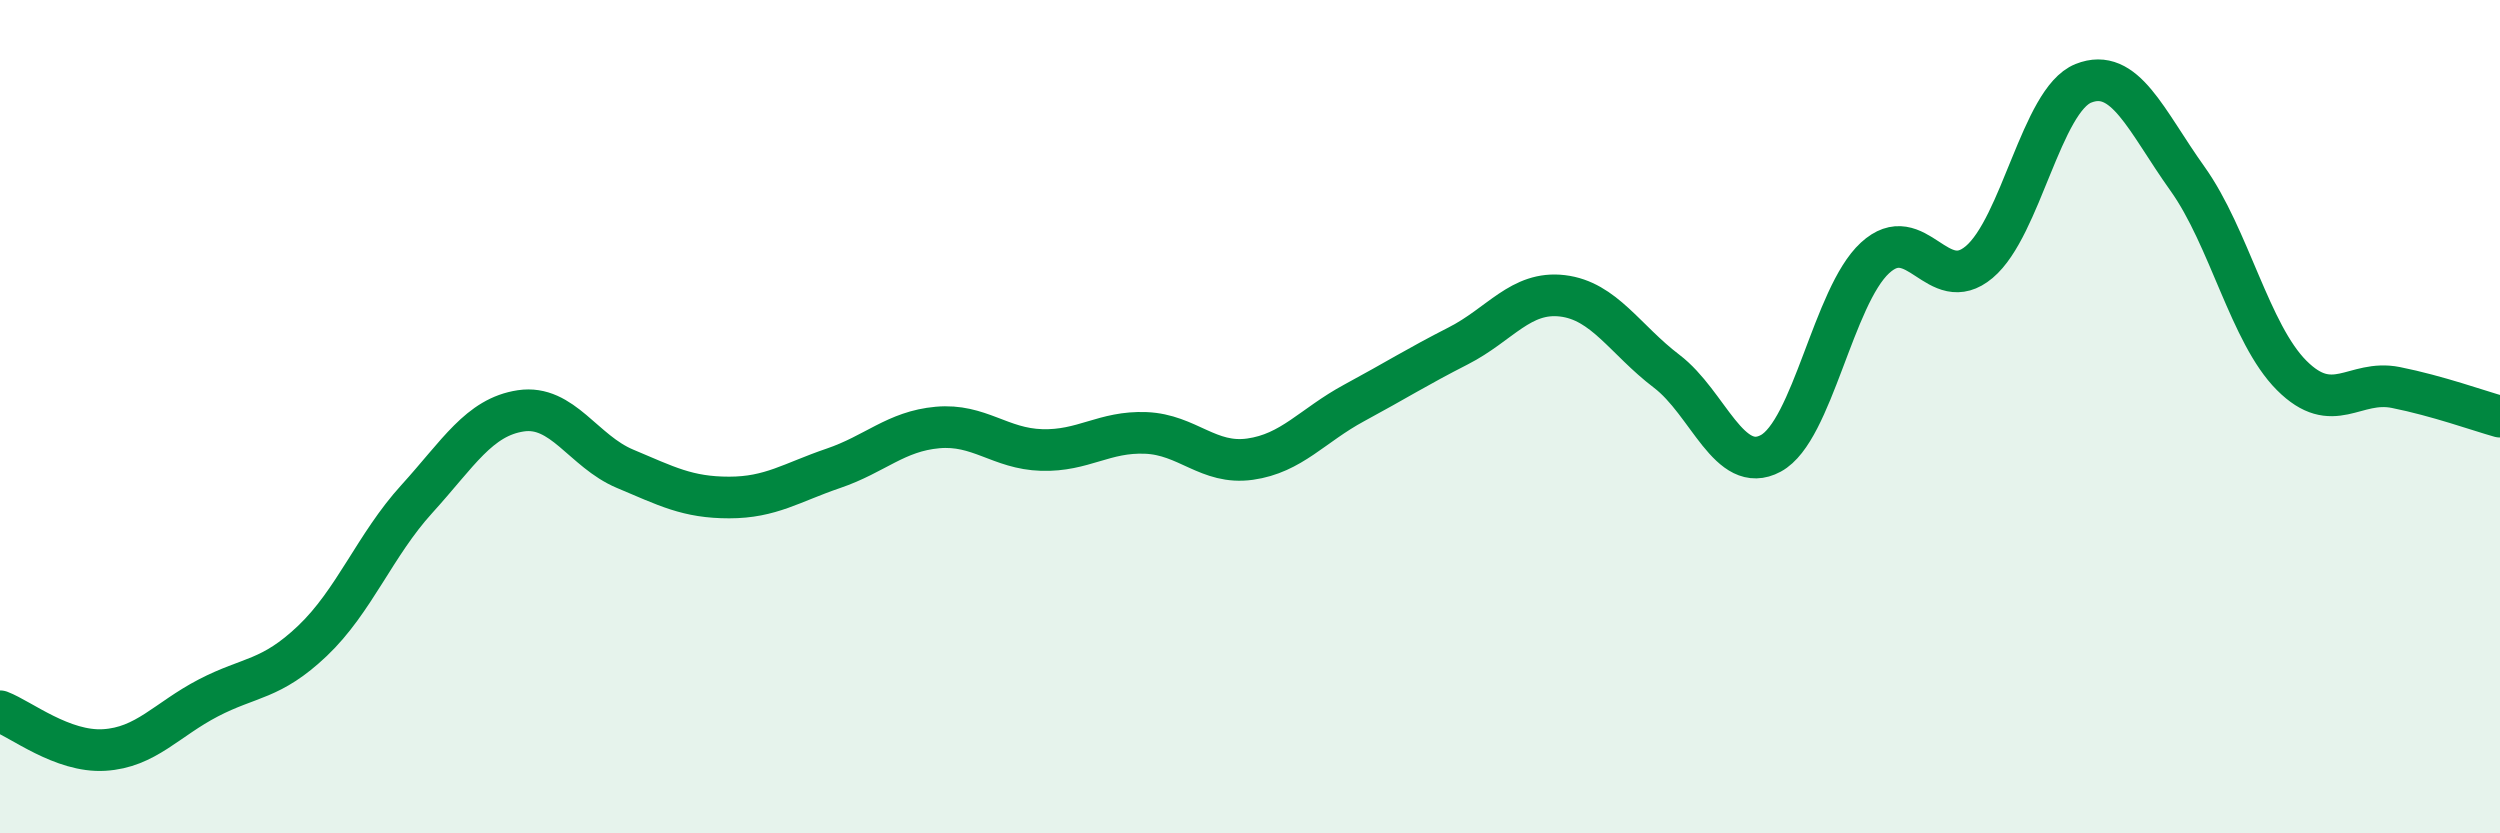
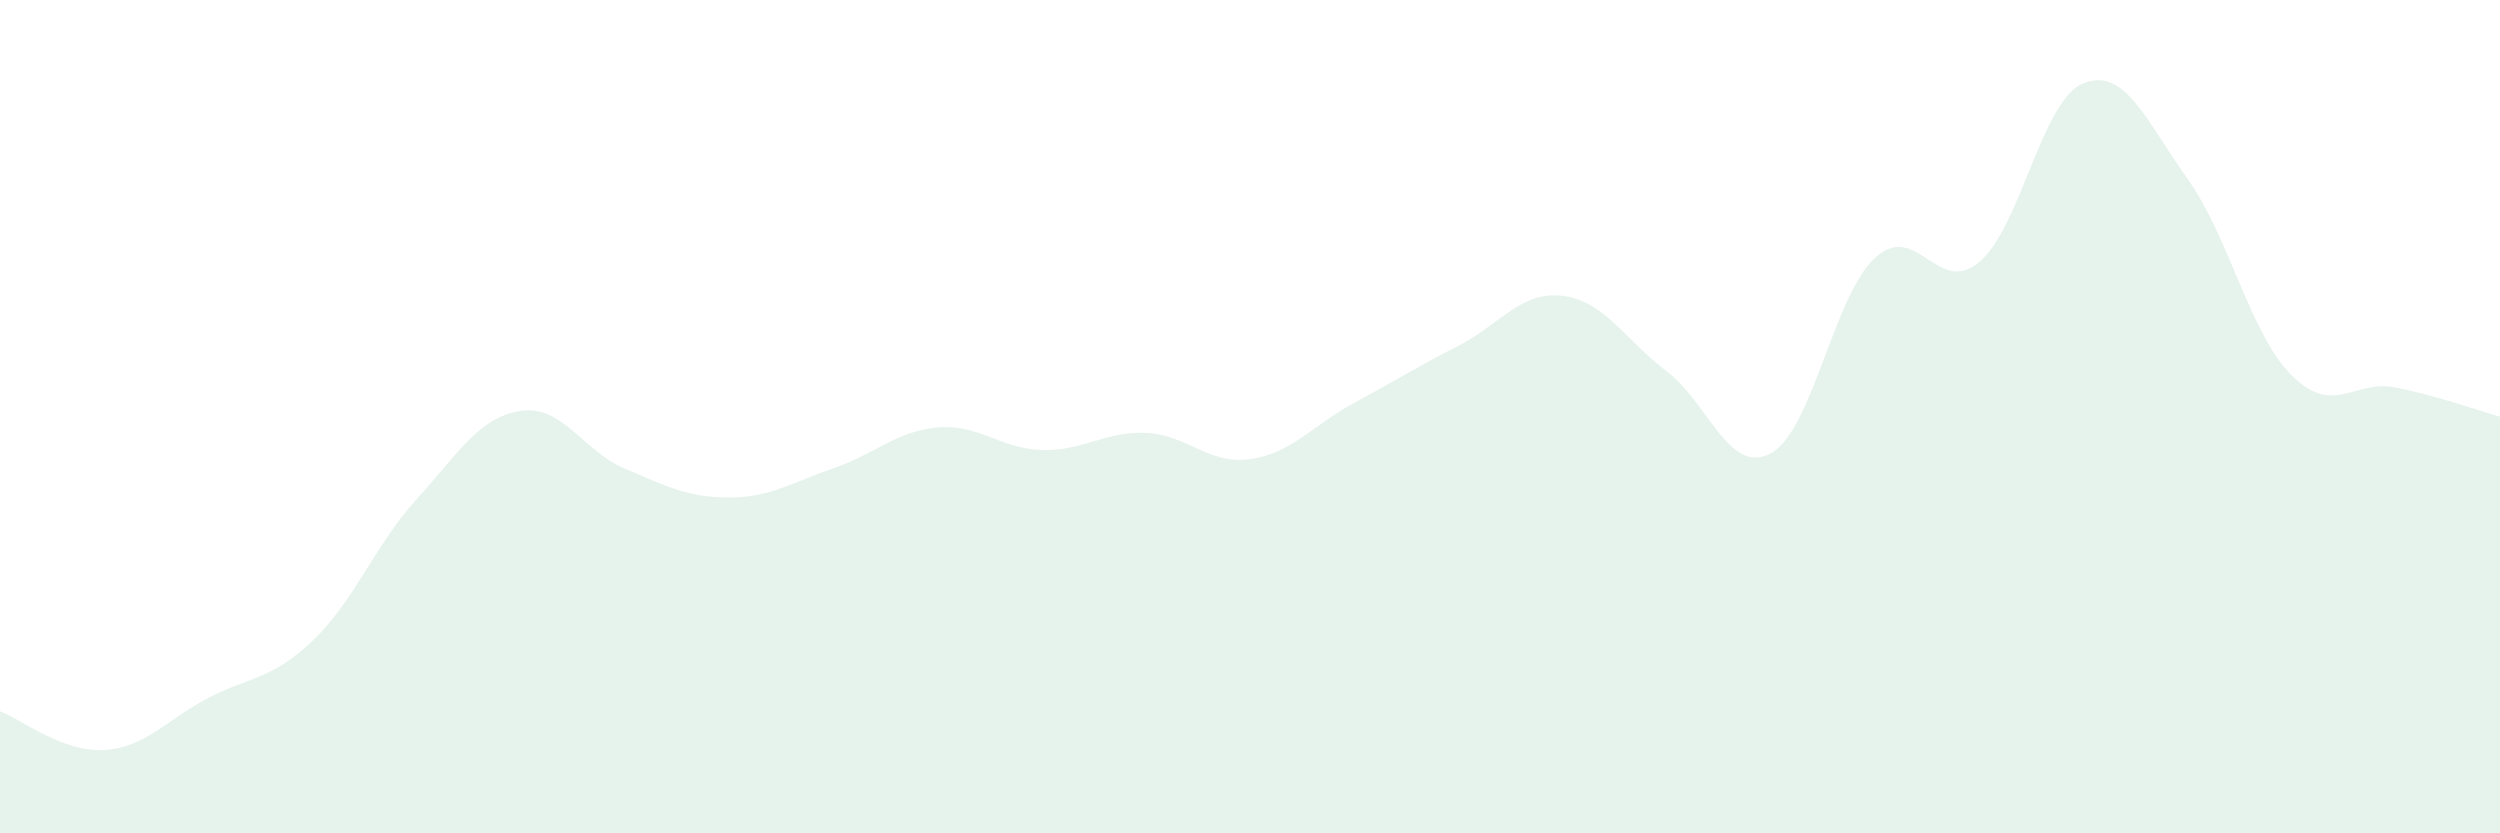
<svg xmlns="http://www.w3.org/2000/svg" width="60" height="20" viewBox="0 0 60 20">
  <path d="M 0,17.07 C 0.5,17.26 1.5,18.06 2.5,18 C 3.5,17.94 4,17.27 5,16.75 C 6,16.23 6.5,16.33 7.5,15.38 C 8.5,14.43 9,13.08 10,11.98 C 11,10.88 11.5,10.01 12.5,9.86 C 13.5,9.71 14,10.83 15,11.25 C 16,11.67 16.5,11.94 17.5,11.94 C 18.5,11.94 19,11.58 20,11.24 C 21,10.9 21.5,10.35 22.5,10.26 C 23.5,10.17 24,10.77 25,10.8 C 26,10.83 26.5,10.35 27.5,10.39 C 28.5,10.43 29,11.16 30,11.02 C 31,10.88 31.5,10.21 32.5,9.67 C 33.5,9.13 34,8.81 35,8.3 C 36,7.79 36.5,6.98 37.5,7.1 C 38.5,7.22 39,8.15 40,8.91 C 41,9.67 41.5,11.42 42.5,10.88 C 43.5,10.34 44,7.11 45,6.19 C 46,5.27 46.5,7.13 47.5,6.29 C 48.5,5.45 49,2.4 50,2 C 51,1.6 51.5,2.89 52.5,4.29 C 53.5,5.69 54,8.01 55,9.01 C 56,10.01 56.5,9.1 57.5,9.3 C 58.5,9.5 59.5,9.86 60,10L60 20L0 20Z" fill="#008740" opacity="0.1" stroke-linecap="round" stroke-linejoin="round" />
-   <path d="M 0,17.07 C 0.5,17.26 1.5,18.06 2.5,18 C 3.5,17.94 4,17.27 5,16.75 C 6,16.23 6.5,16.33 7.5,15.38 C 8.5,14.43 9,13.08 10,11.98 C 11,10.88 11.5,10.01 12.5,9.86 C 13.5,9.71 14,10.83 15,11.25 C 16,11.67 16.5,11.94 17.5,11.94 C 18.5,11.94 19,11.58 20,11.24 C 21,10.9 21.5,10.35 22.5,10.26 C 23.5,10.17 24,10.77 25,10.8 C 26,10.83 26.5,10.35 27.5,10.39 C 28.5,10.43 29,11.16 30,11.02 C 31,10.88 31.5,10.21 32.5,9.67 C 33.5,9.13 34,8.81 35,8.3 C 36,7.79 36.5,6.98 37.5,7.1 C 38.5,7.22 39,8.15 40,8.91 C 41,9.67 41.5,11.42 42.5,10.88 C 43.5,10.34 44,7.11 45,6.19 C 46,5.27 46.5,7.13 47.5,6.29 C 48.5,5.45 49,2.4 50,2 C 51,1.6 51.5,2.89 52.5,4.29 C 53.5,5.69 54,8.01 55,9.01 C 56,10.01 56.5,9.1 57.5,9.3 C 58.5,9.5 59.5,9.86 60,10" stroke="#008740" stroke-width="1" fill="none" stroke-linecap="round" stroke-linejoin="round" />
</svg>